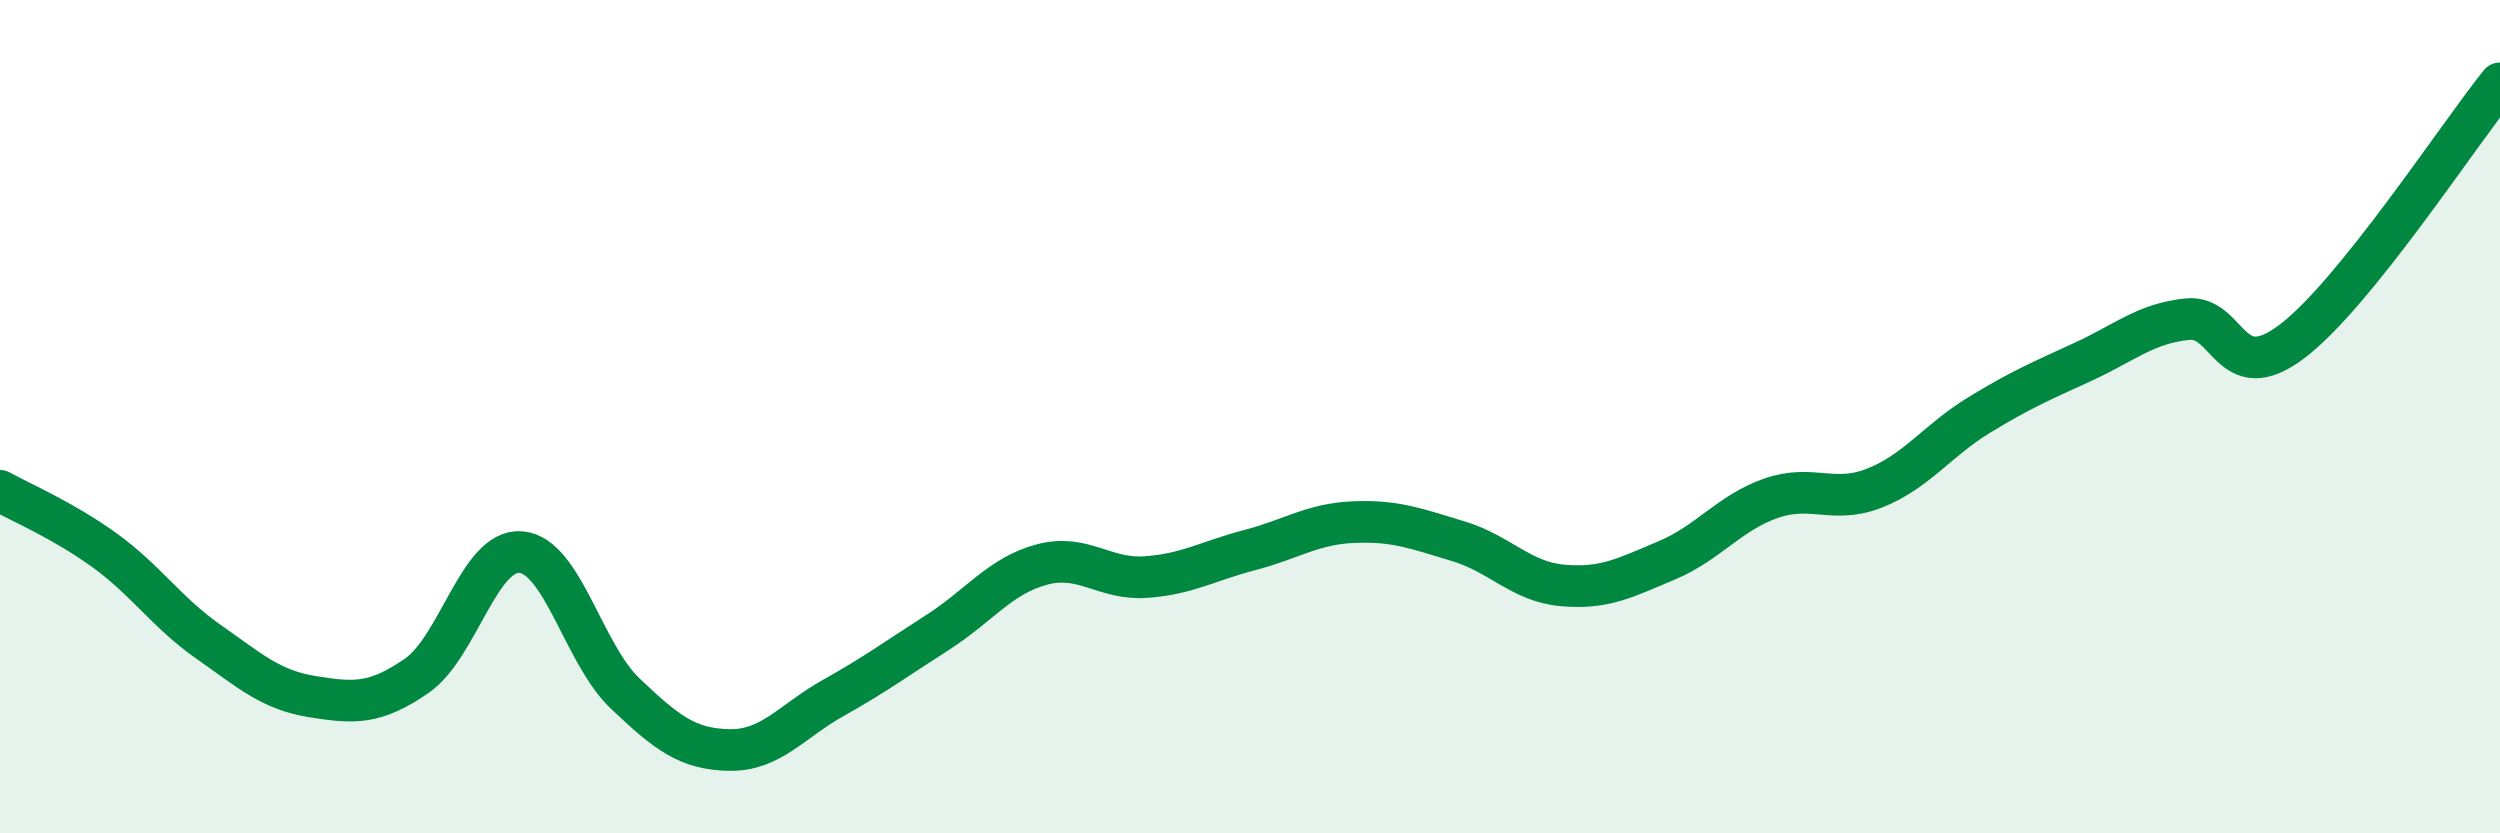
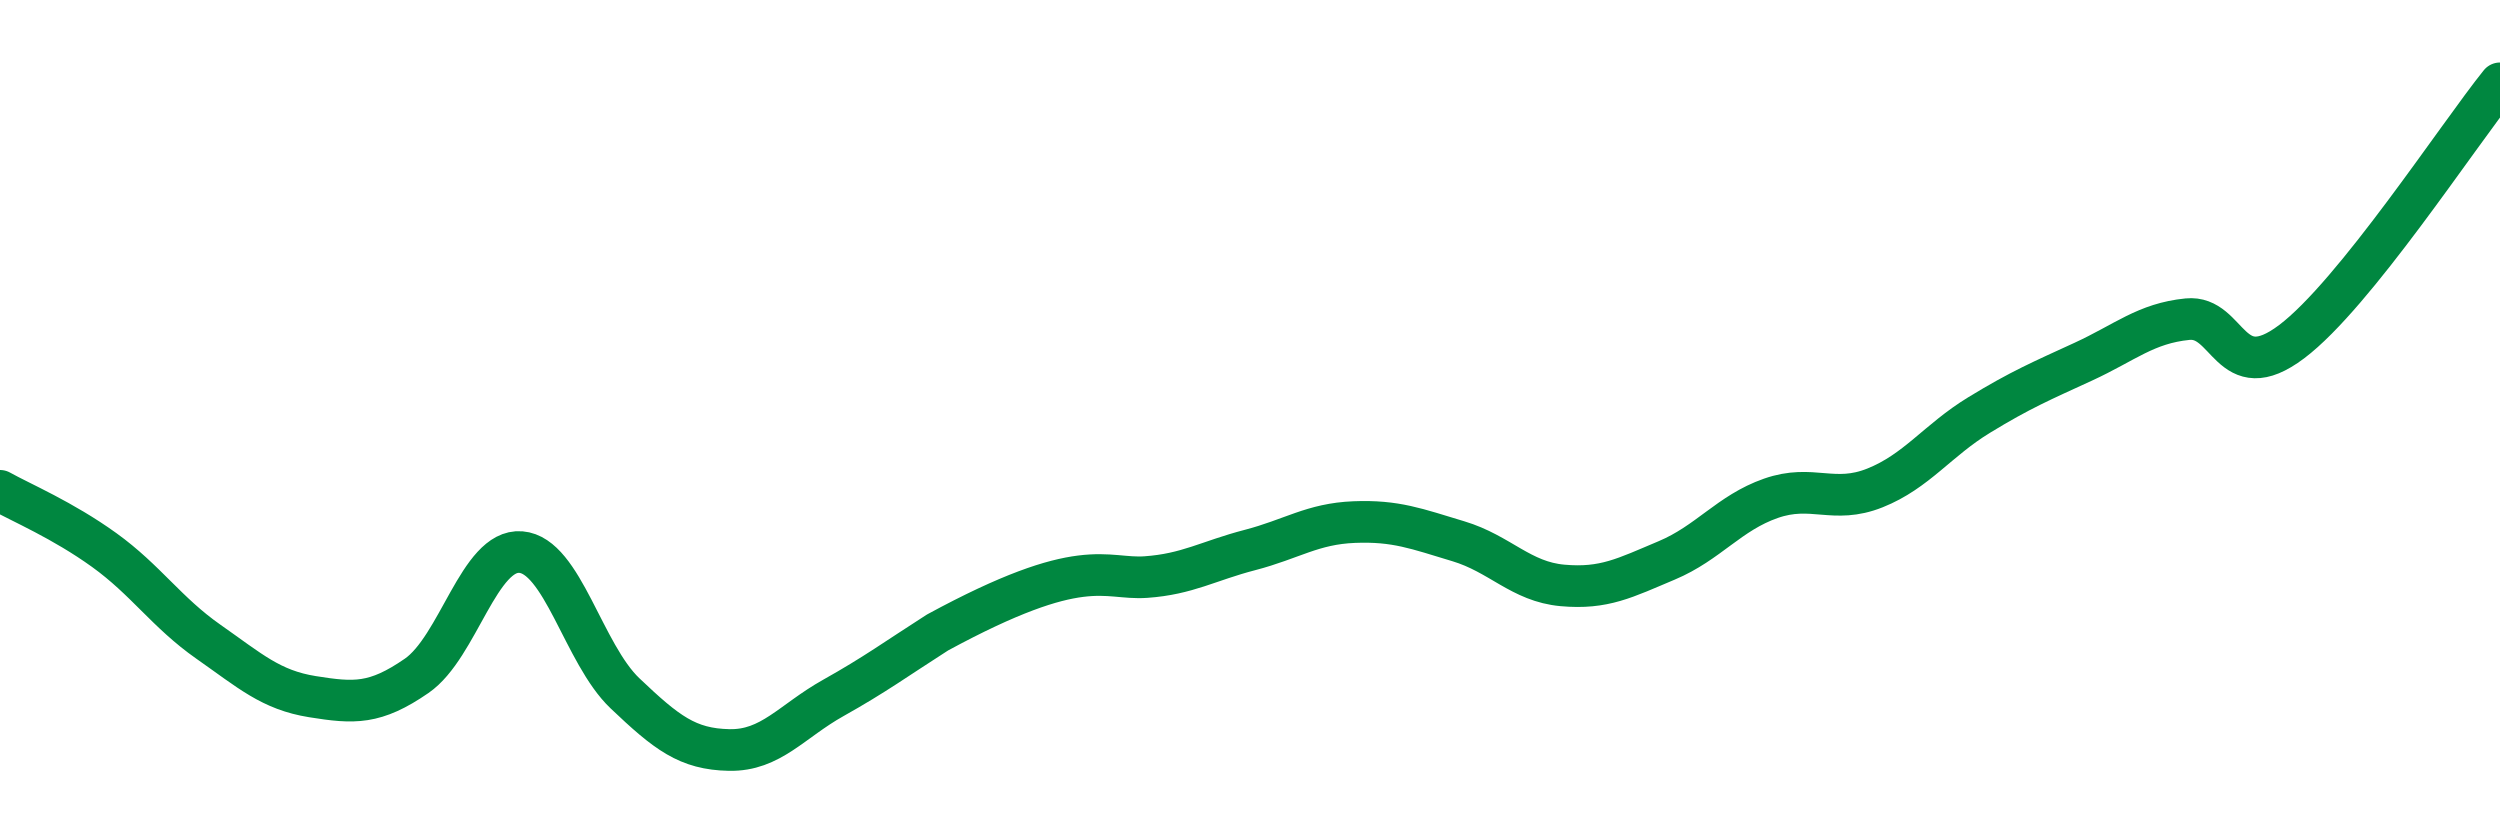
<svg xmlns="http://www.w3.org/2000/svg" width="60" height="20" viewBox="0 0 60 20">
-   <path d="M 0,11.78 C 0.5,12.06 1.5,12.48 2.5,13.2 C 3.5,13.92 4,14.7 5,15.4 C 6,16.1 6.5,16.56 7.5,16.72 C 8.5,16.88 9,16.91 10,16.22 C 11,15.53 11.5,13.17 12.5,13.25 C 13.5,13.33 14,15.69 15,16.64 C 16,17.59 16.5,17.98 17.5,18 C 18.5,18.02 19,17.31 20,16.75 C 21,16.19 21.5,15.82 22.5,15.18 C 23.5,14.54 24,13.82 25,13.55 C 26,13.28 26.5,13.92 27.5,13.85 C 28.5,13.78 29,13.46 30,13.2 C 31,12.94 31.5,12.57 32.5,12.53 C 33.5,12.49 34,12.69 35,12.99 C 36,13.29 36.5,13.96 37.5,14.05 C 38.5,14.14 39,13.87 40,13.45 C 41,13.03 41.5,12.31 42.5,11.96 C 43.5,11.61 44,12.11 45,11.71 C 46,11.31 46.5,10.57 47.5,9.96 C 48.5,9.35 49,9.14 50,8.68 C 51,8.22 51.5,7.76 52.5,7.66 C 53.5,7.56 53.5,9.33 55,8.2 C 56.5,7.07 59,3.24 60,2L60 20L0 20Z" fill="#008740" opacity="0.1" stroke-linecap="round" stroke-linejoin="round" />
-   <path d="M 0,11.78 C 0.5,12.06 1.5,12.48 2.5,13.2 C 3.5,13.92 4,14.7 5,15.4 C 6,16.1 6.5,16.56 7.5,16.72 C 8.5,16.88 9,16.91 10,16.22 C 11,15.53 11.5,13.17 12.5,13.25 C 13.5,13.33 14,15.69 15,16.64 C 16,17.59 16.5,17.98 17.5,18 C 18.5,18.02 19,17.31 20,16.75 C 21,16.19 21.5,15.82 22.5,15.18 C 23.5,14.54 24,13.82 25,13.55 C 26,13.28 26.5,13.92 27.5,13.85 C 28.5,13.78 29,13.46 30,13.2 C 31,12.94 31.5,12.57 32.5,12.53 C 33.5,12.49 34,12.69 35,12.99 C 36,13.29 36.5,13.96 37.5,14.05 C 38.5,14.14 39,13.87 40,13.45 C 41,13.03 41.5,12.31 42.5,11.96 C 43.5,11.61 44,12.11 45,11.71 C 46,11.31 46.5,10.57 47.5,9.96 C 48.5,9.35 49,9.14 50,8.68 C 51,8.22 51.5,7.76 52.5,7.66 C 53.5,7.56 53.5,9.33 55,8.2 C 56.5,7.07 59,3.24 60,2" stroke="#008740" stroke-width="1" fill="none" stroke-linecap="round" stroke-linejoin="round" />
+   <path d="M 0,11.78 C 0.5,12.06 1.5,12.48 2.5,13.2 C 3.5,13.92 4,14.7 5,15.4 C 6,16.1 6.5,16.56 7.5,16.72 C 8.5,16.88 9,16.91 10,16.22 C 11,15.53 11.5,13.17 12.5,13.25 C 13.5,13.33 14,15.69 15,16.64 C 16,17.59 16.5,17.98 17.5,18 C 18.5,18.02 19,17.31 20,16.75 C 21,16.19 21.5,15.82 22.5,15.18 C 26,13.28 26.5,13.92 27.5,13.85 C 28.5,13.78 29,13.46 30,13.2 C 31,12.94 31.5,12.57 32.5,12.53 C 33.5,12.49 34,12.69 35,12.99 C 36,13.29 36.5,13.96 37.5,14.05 C 38.5,14.14 39,13.87 40,13.45 C 41,13.03 41.5,12.31 42.5,11.96 C 43.5,11.61 44,12.11 45,11.71 C 46,11.31 46.5,10.57 47.5,9.96 C 48.5,9.35 49,9.14 50,8.68 C 51,8.22 51.5,7.76 52.5,7.66 C 53.5,7.56 53.5,9.33 55,8.2 C 56.5,7.07 59,3.24 60,2" stroke="#008740" stroke-width="1" fill="none" stroke-linecap="round" stroke-linejoin="round" />
</svg>